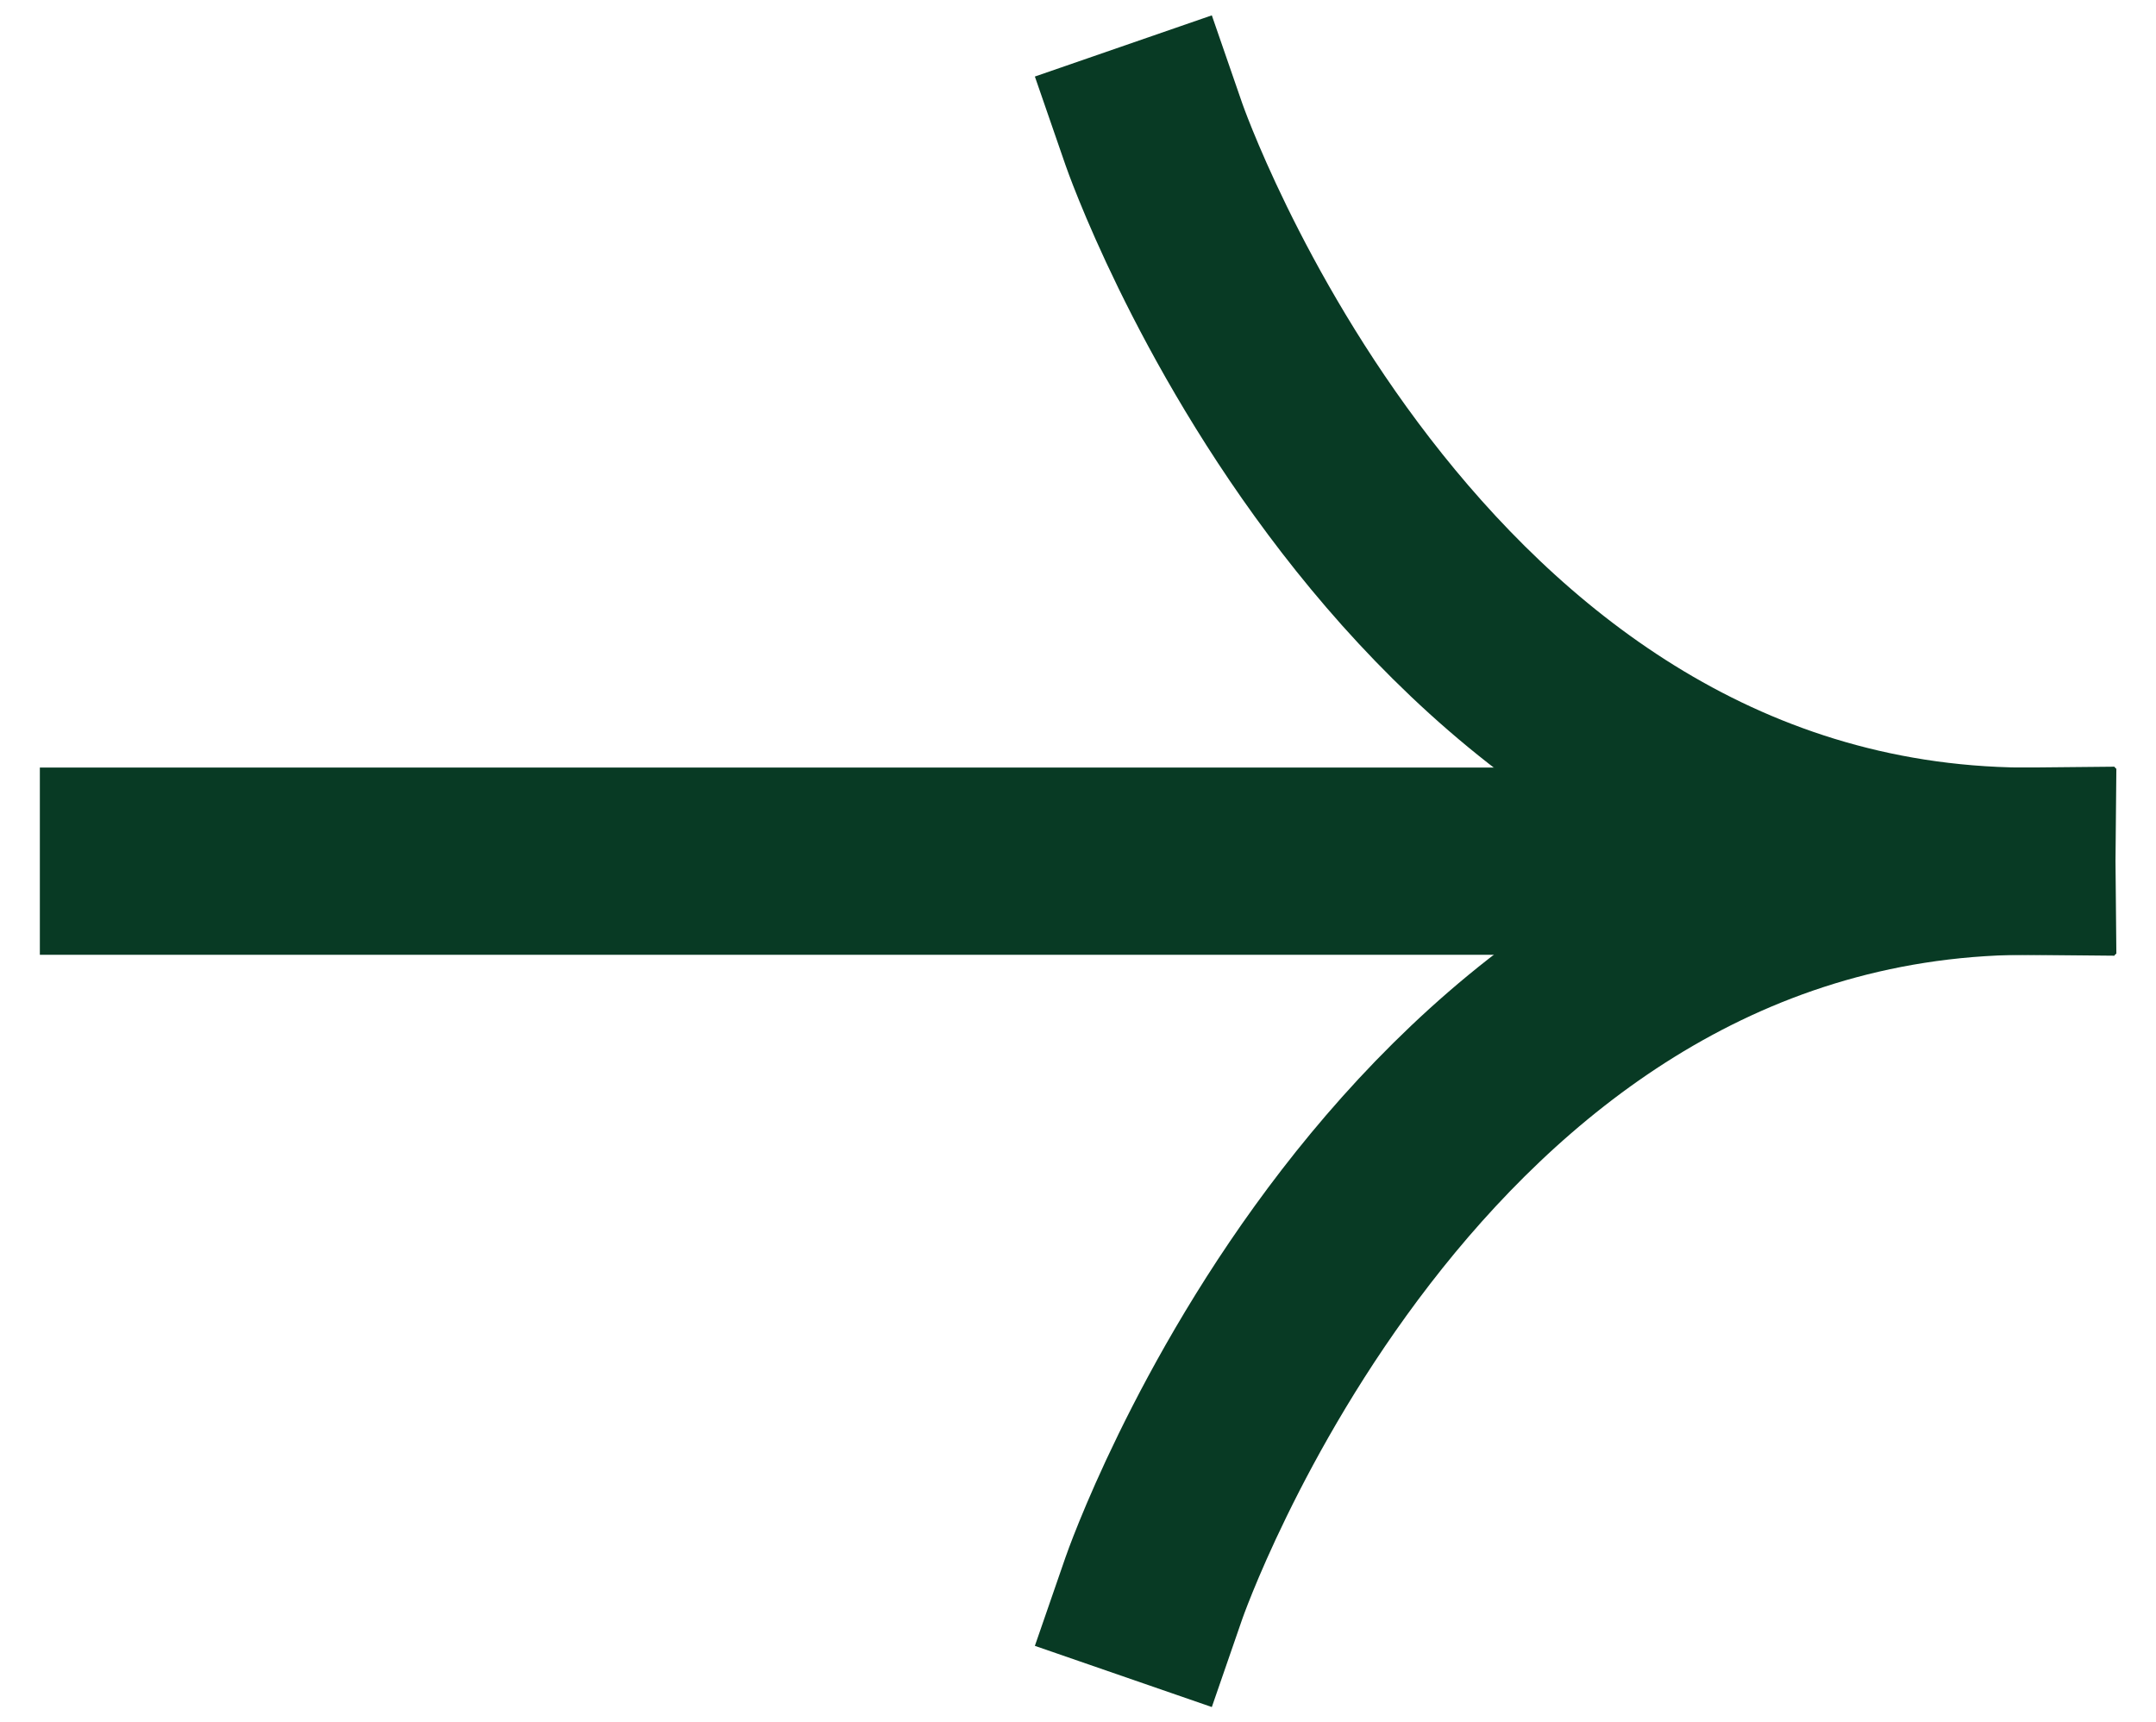
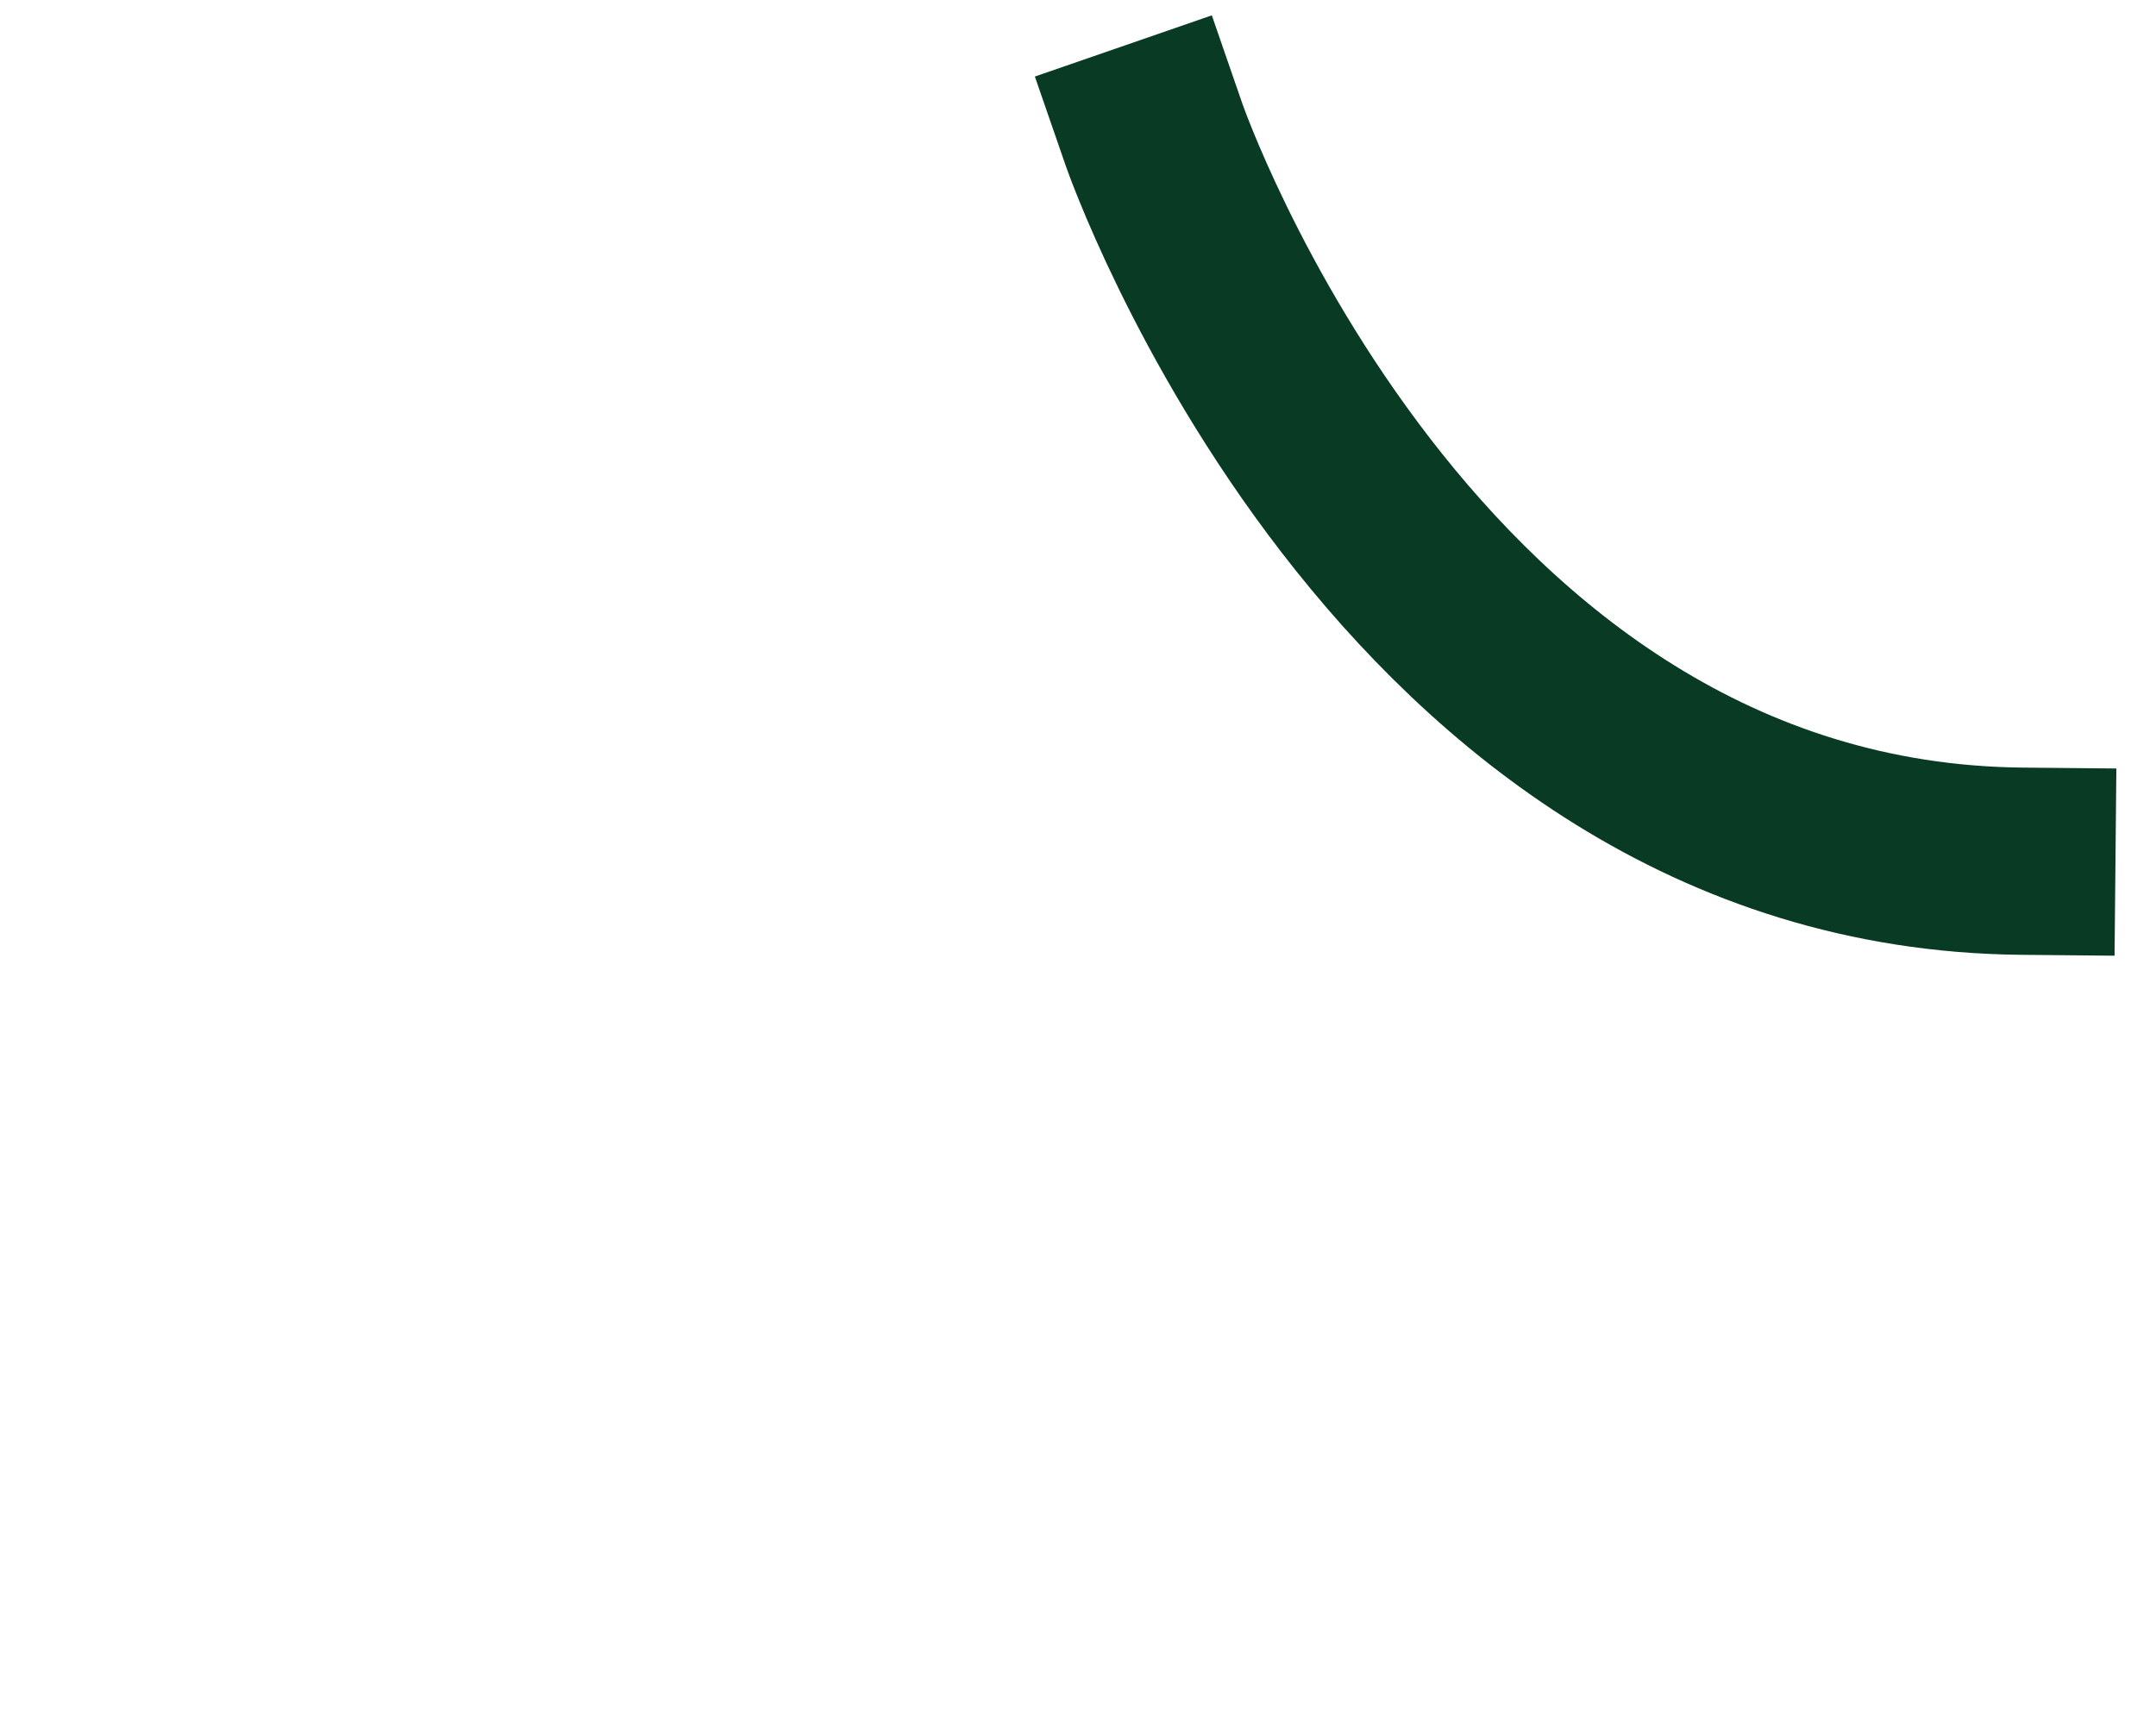
<svg xmlns="http://www.w3.org/2000/svg" width="100%" height="100%" viewBox="0 0 2159 1725" version="1.1" xml:space="preserve" style="fill-rule:evenodd;clip-rule:evenodd;stroke-linecap:square;stroke-linejoin:round;stroke-miterlimit:1.5;">
-   <path d="M2024.67,862.499l-1891,-0" style="fill:none;stroke:#083a24;stroke-width:187.52px;" />
-   <path d="M1155.55,1590.39c0,0 249.675,-721.921 869.113,-727.887" style="fill:none;stroke:#083a24;stroke-width:187.5px;" />
  <path d="M1155.55,134.613c0,-0 249.675,721.92 869.113,727.887" style="fill:none;stroke:#083a24;stroke-width:187.5px;" />
</svg>